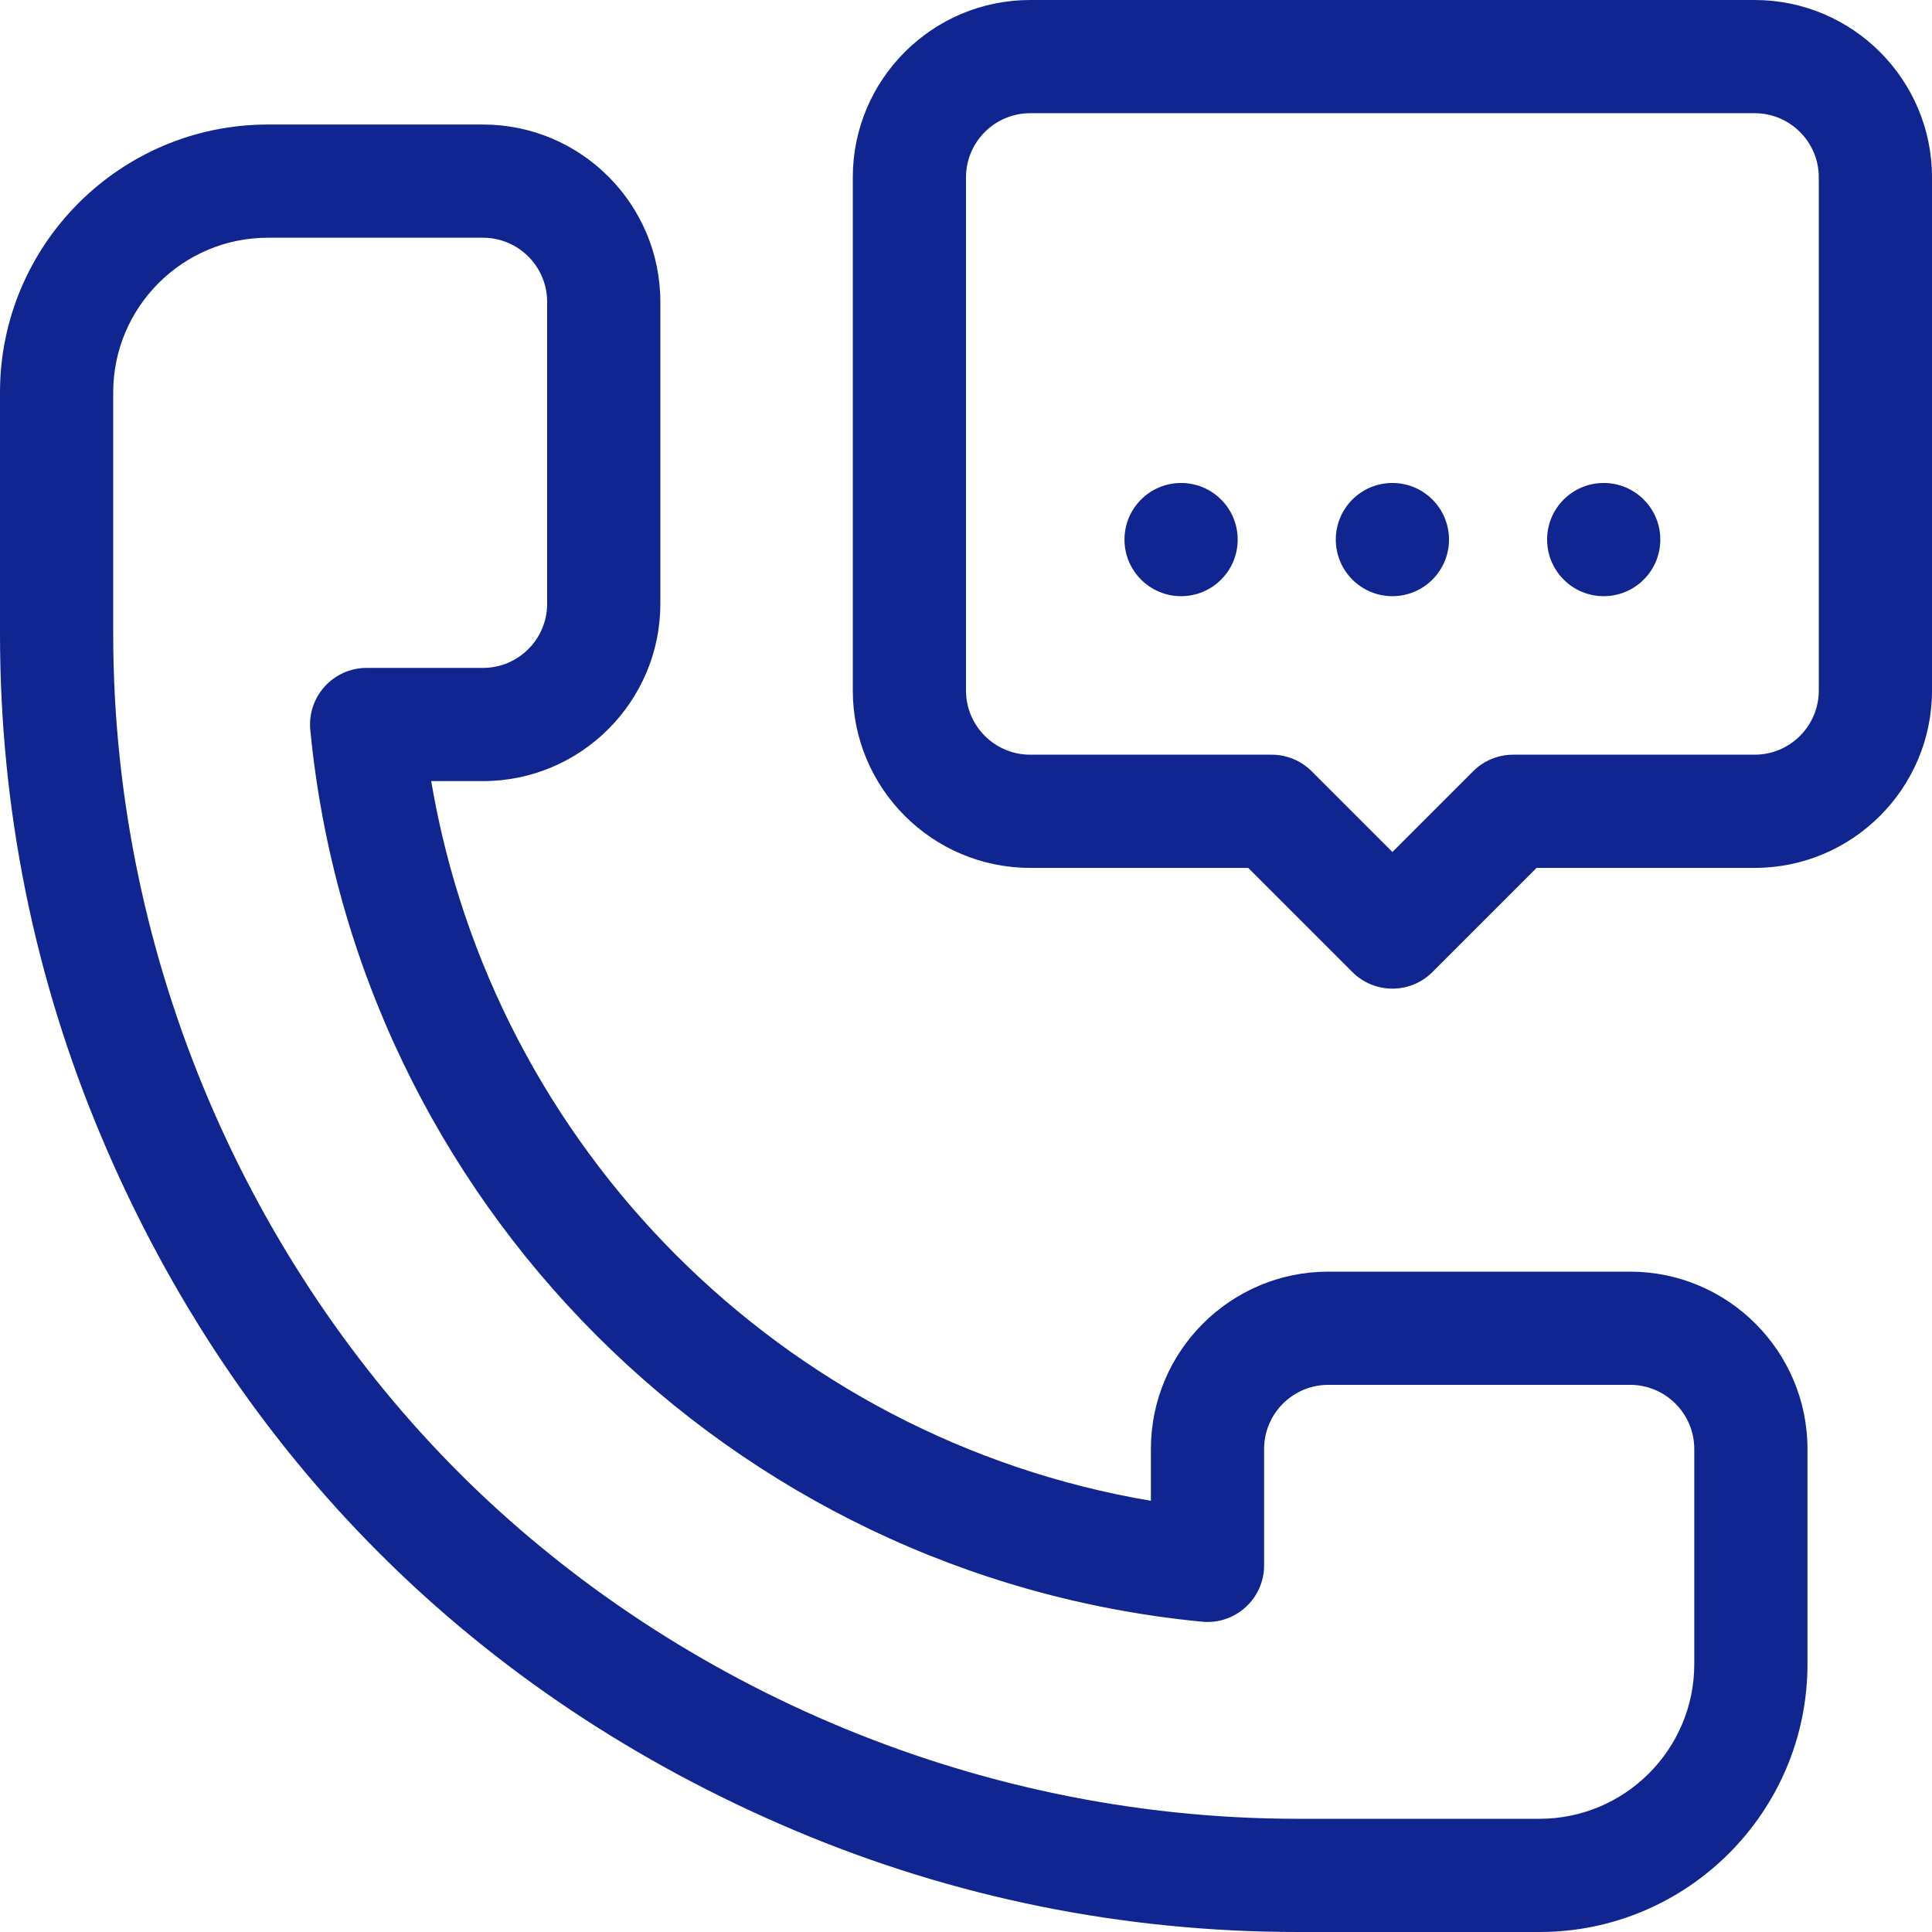
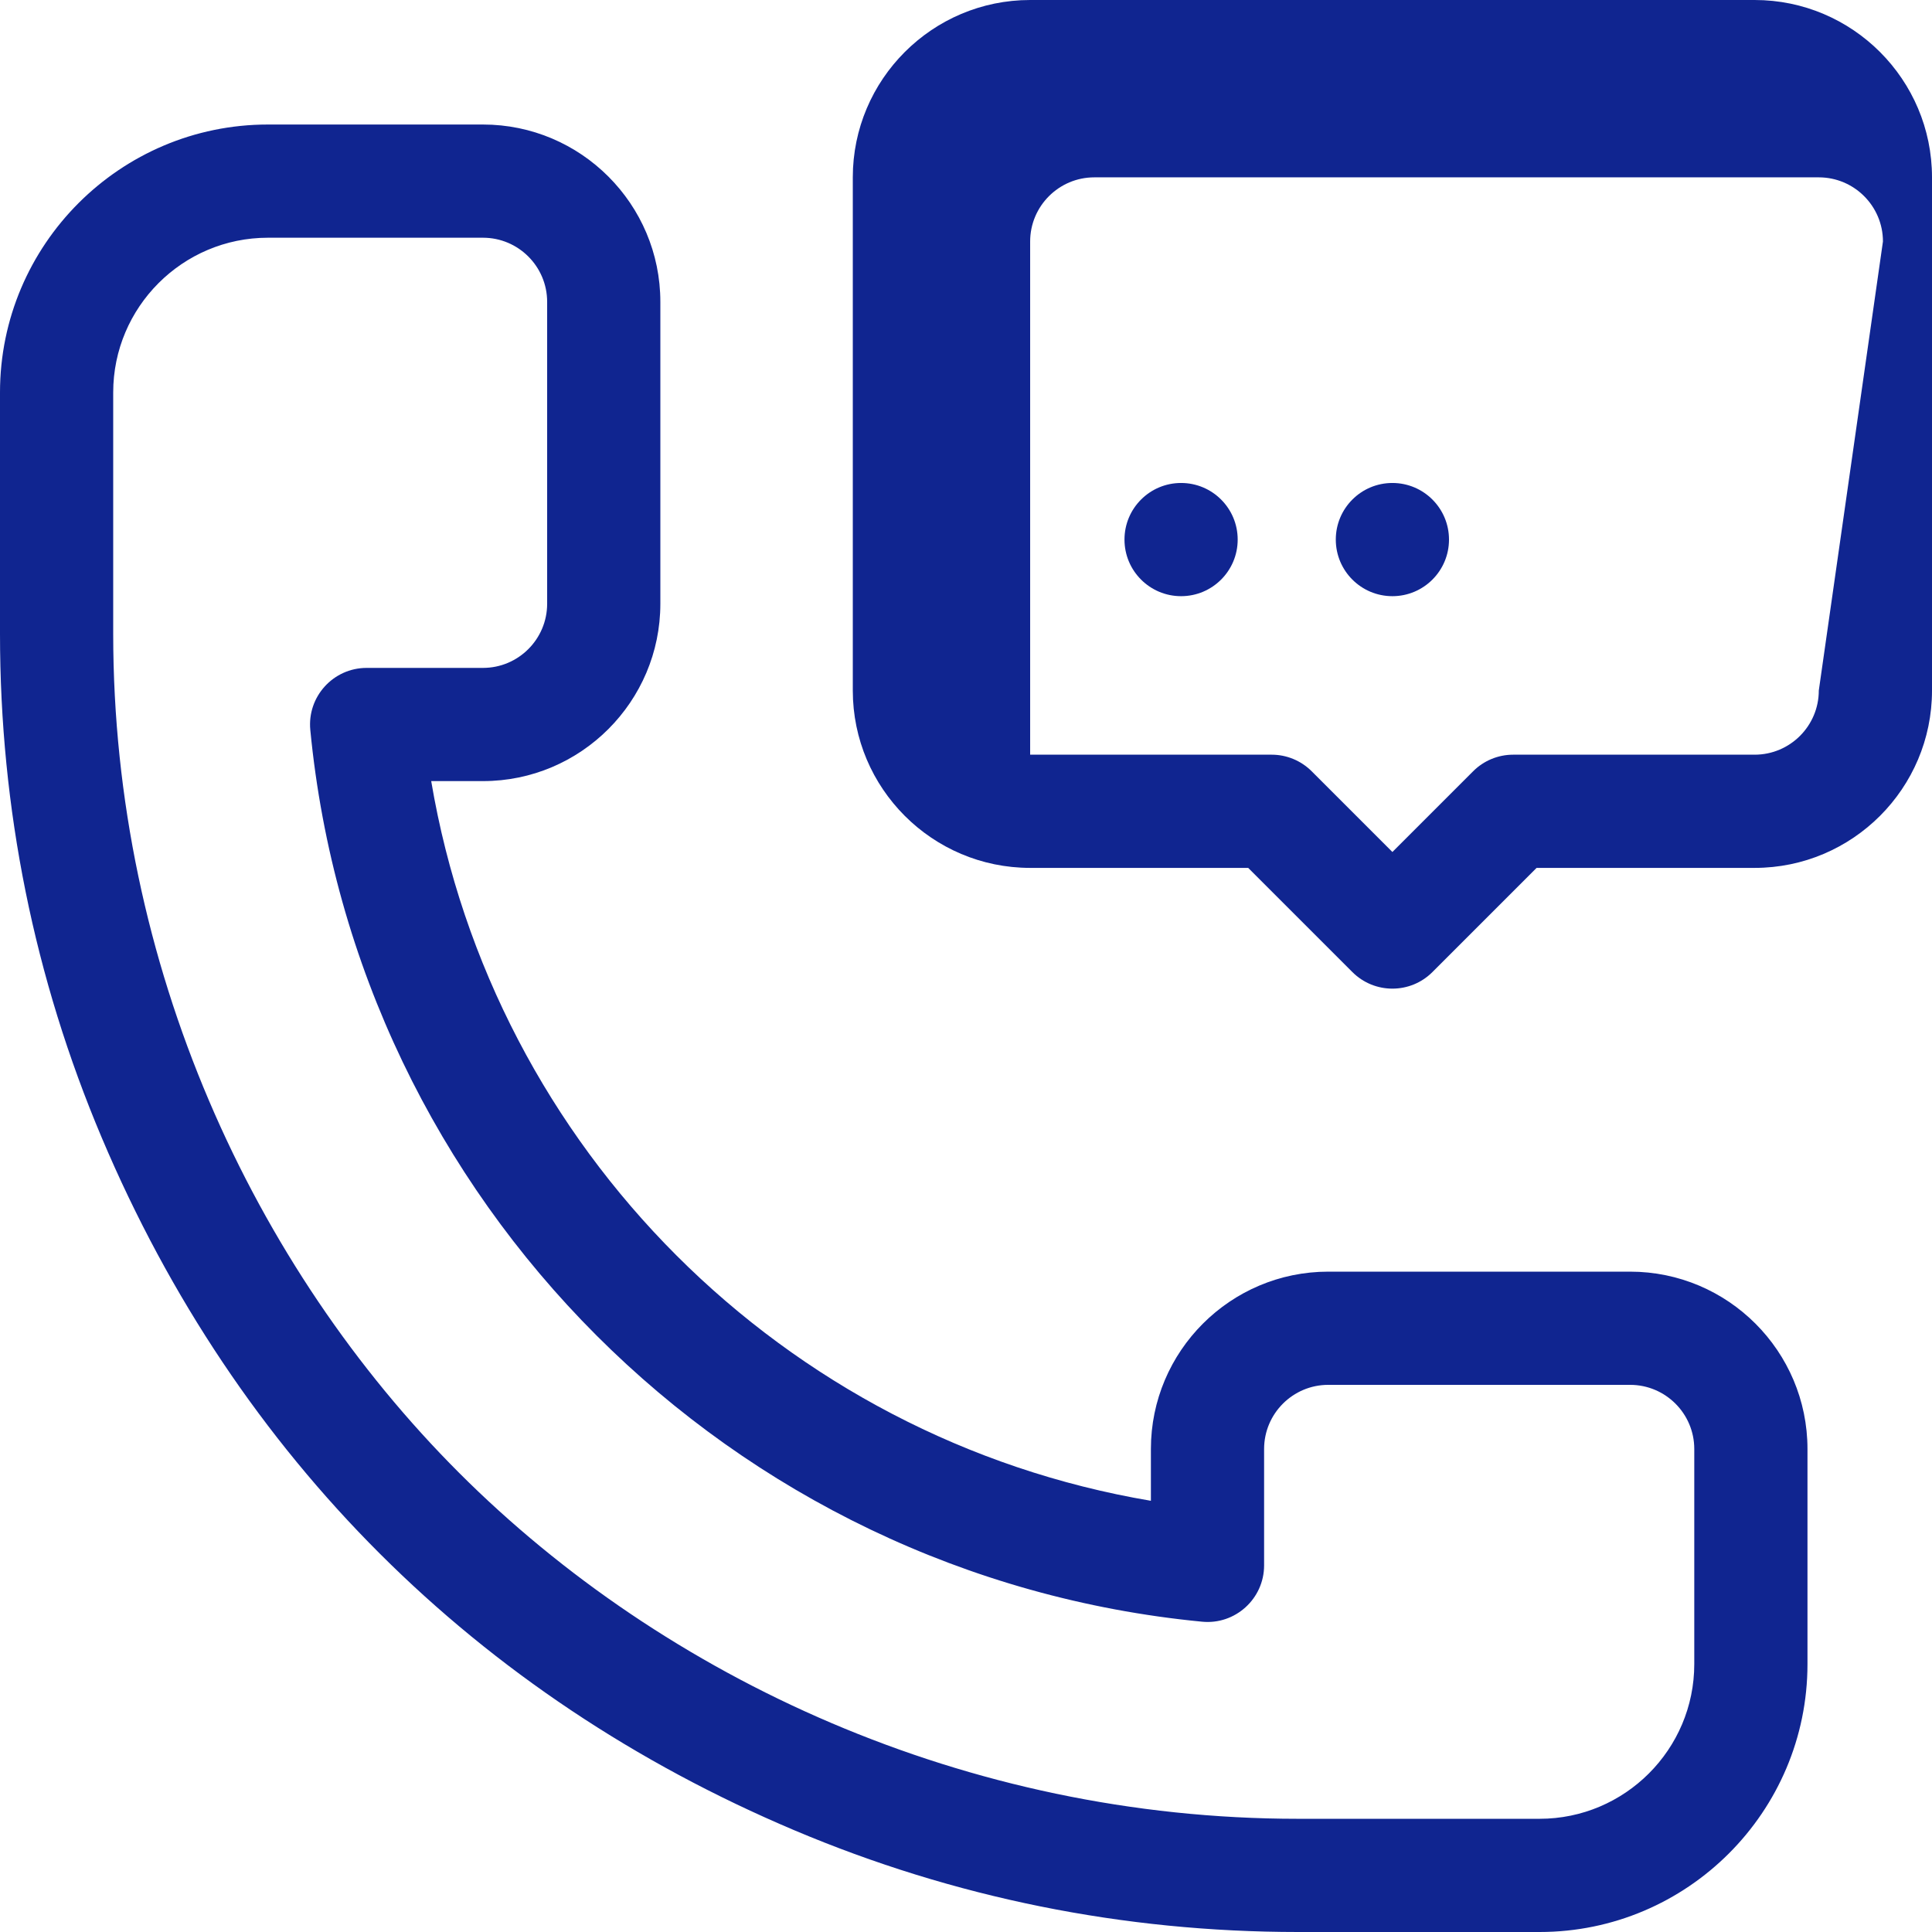
<svg xmlns="http://www.w3.org/2000/svg" id="Capa_1" enable-background="new 0 0 512 512" height="512" viewBox="0 0 512 512" width="512">
  <g>
    <path d="m432 337h-80c-25.916 0-47 21.084-47 47v13.726c-97.397-16.451-174.275-93.329-190.726-190.726h13.726c25.916 0 47-21.084 47-47v-80c0-25.916-21.084-47-47-47h-57c-39.149 0-71 31.851-71 71v64c0 46.28 9.076 91.206 26.977 133.527 35.841 84.738 99.446 147.946 183.495 183.496 42.322 17.901 87.247 26.977 133.528 26.977h64c39.149 0 71-31.851 71-71v-57c0-25.916-21.084-47-47-47zm17 104c0 22.607-18.393 41-41 41h-64c-87.985 0-167.827-37.179-222.324-91.675-54.591-54.591-91.676-134.462-91.676-222.325v-64c0-22.607 18.393-41 41-41h57c9.374 0 17 7.626 17 17v80c0 9.374-7.626 17-17 17h-30.835c-8.837 0-15.782 7.62-14.931 16.44 12.05 124.887 111.439 224.277 236.326 236.326 8.77.864 16.44-6.059 16.44-14.931v-30.835c0-9.374 7.626-17 17-17h80c9.374 0 17 7.626 17 17z" fill="#102590" opacity="1" original-fill="#000000" />
-     <path d="m465 0h-192c-25.916 0-47 21.084-47 47v136c0 25.916 21.084 47 47 47h57.787l27.607 27.606c5.858 5.858 15.355 5.858 21.213 0l27.606-27.606h57.787c25.916 0 47-21.084 47-47v-136c0-25.916-21.084-47-47-47zm17 183c0 9.374-7.626 17-17 17h-64c-3.978 0-7.793 1.58-10.606 4.394l-21.394 21.393-21.394-21.394c-2.813-2.813-6.628-4.393-10.606-4.393h-64c-9.374 0-17-7.626-17-17v-136c0-9.374 7.626-17 17-17h192c9.374 0 17 7.626 17 17z" fill="#102590" opacity="1" original-fill="#000000" />
+     <path d="m465 0h-192c-25.916 0-47 21.084-47 47v136c0 25.916 21.084 47 47 47h57.787l27.607 27.606c5.858 5.858 15.355 5.858 21.213 0l27.606-27.606h57.787c25.916 0 47-21.084 47-47v-136c0-25.916-21.084-47-47-47zm17 183c0 9.374-7.626 17-17 17h-64c-3.978 0-7.793 1.58-10.606 4.394l-21.394 21.393-21.394-21.394c-2.813-2.813-6.628-4.393-10.606-4.393h-64v-136c0-9.374 7.626-17 17-17h192c9.374 0 17 7.626 17 17z" fill="#102590" opacity="1" original-fill="#000000" />
    <circle cx="313" cy="142.994" r="15" fill="#102590" opacity="1" original-fill="#000000" />
    <circle cx="369" cy="142.994" r="15" fill="#102590" opacity="1" original-fill="#000000" />
-     <circle cx="425" cy="142.994" r="15" fill="#102590" opacity="1" original-fill="#000000" />
  </g>
</svg>